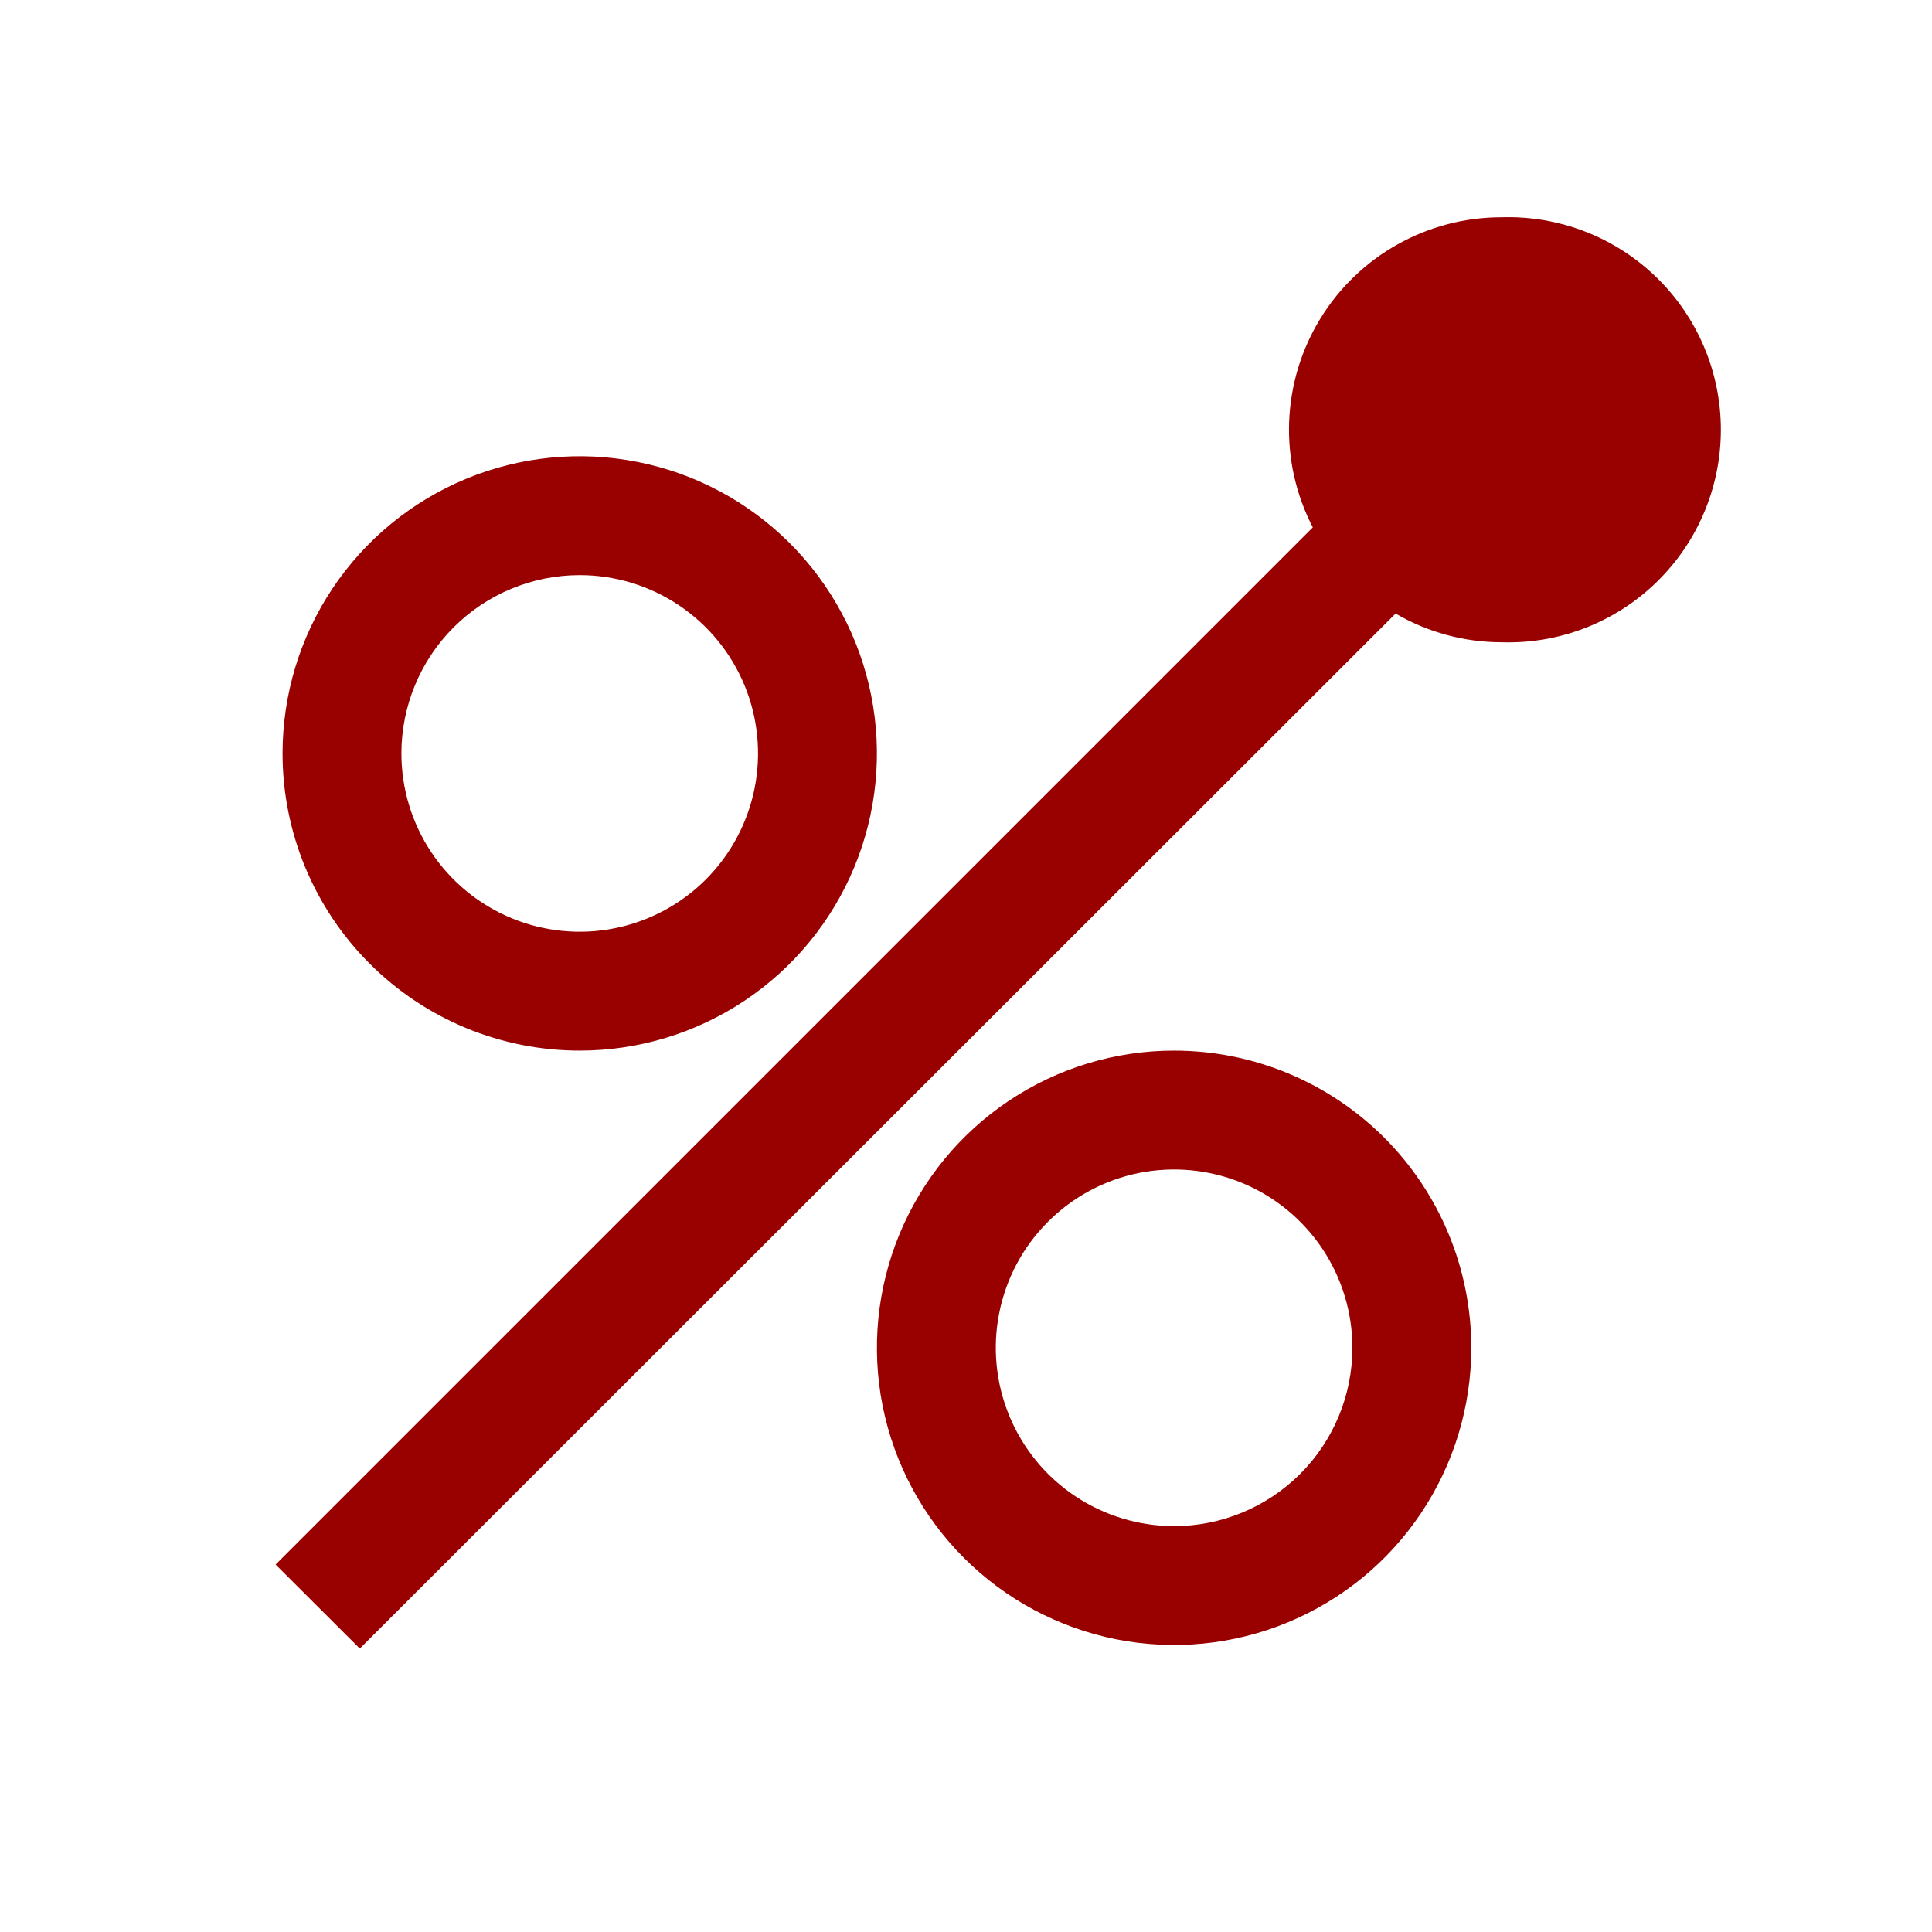
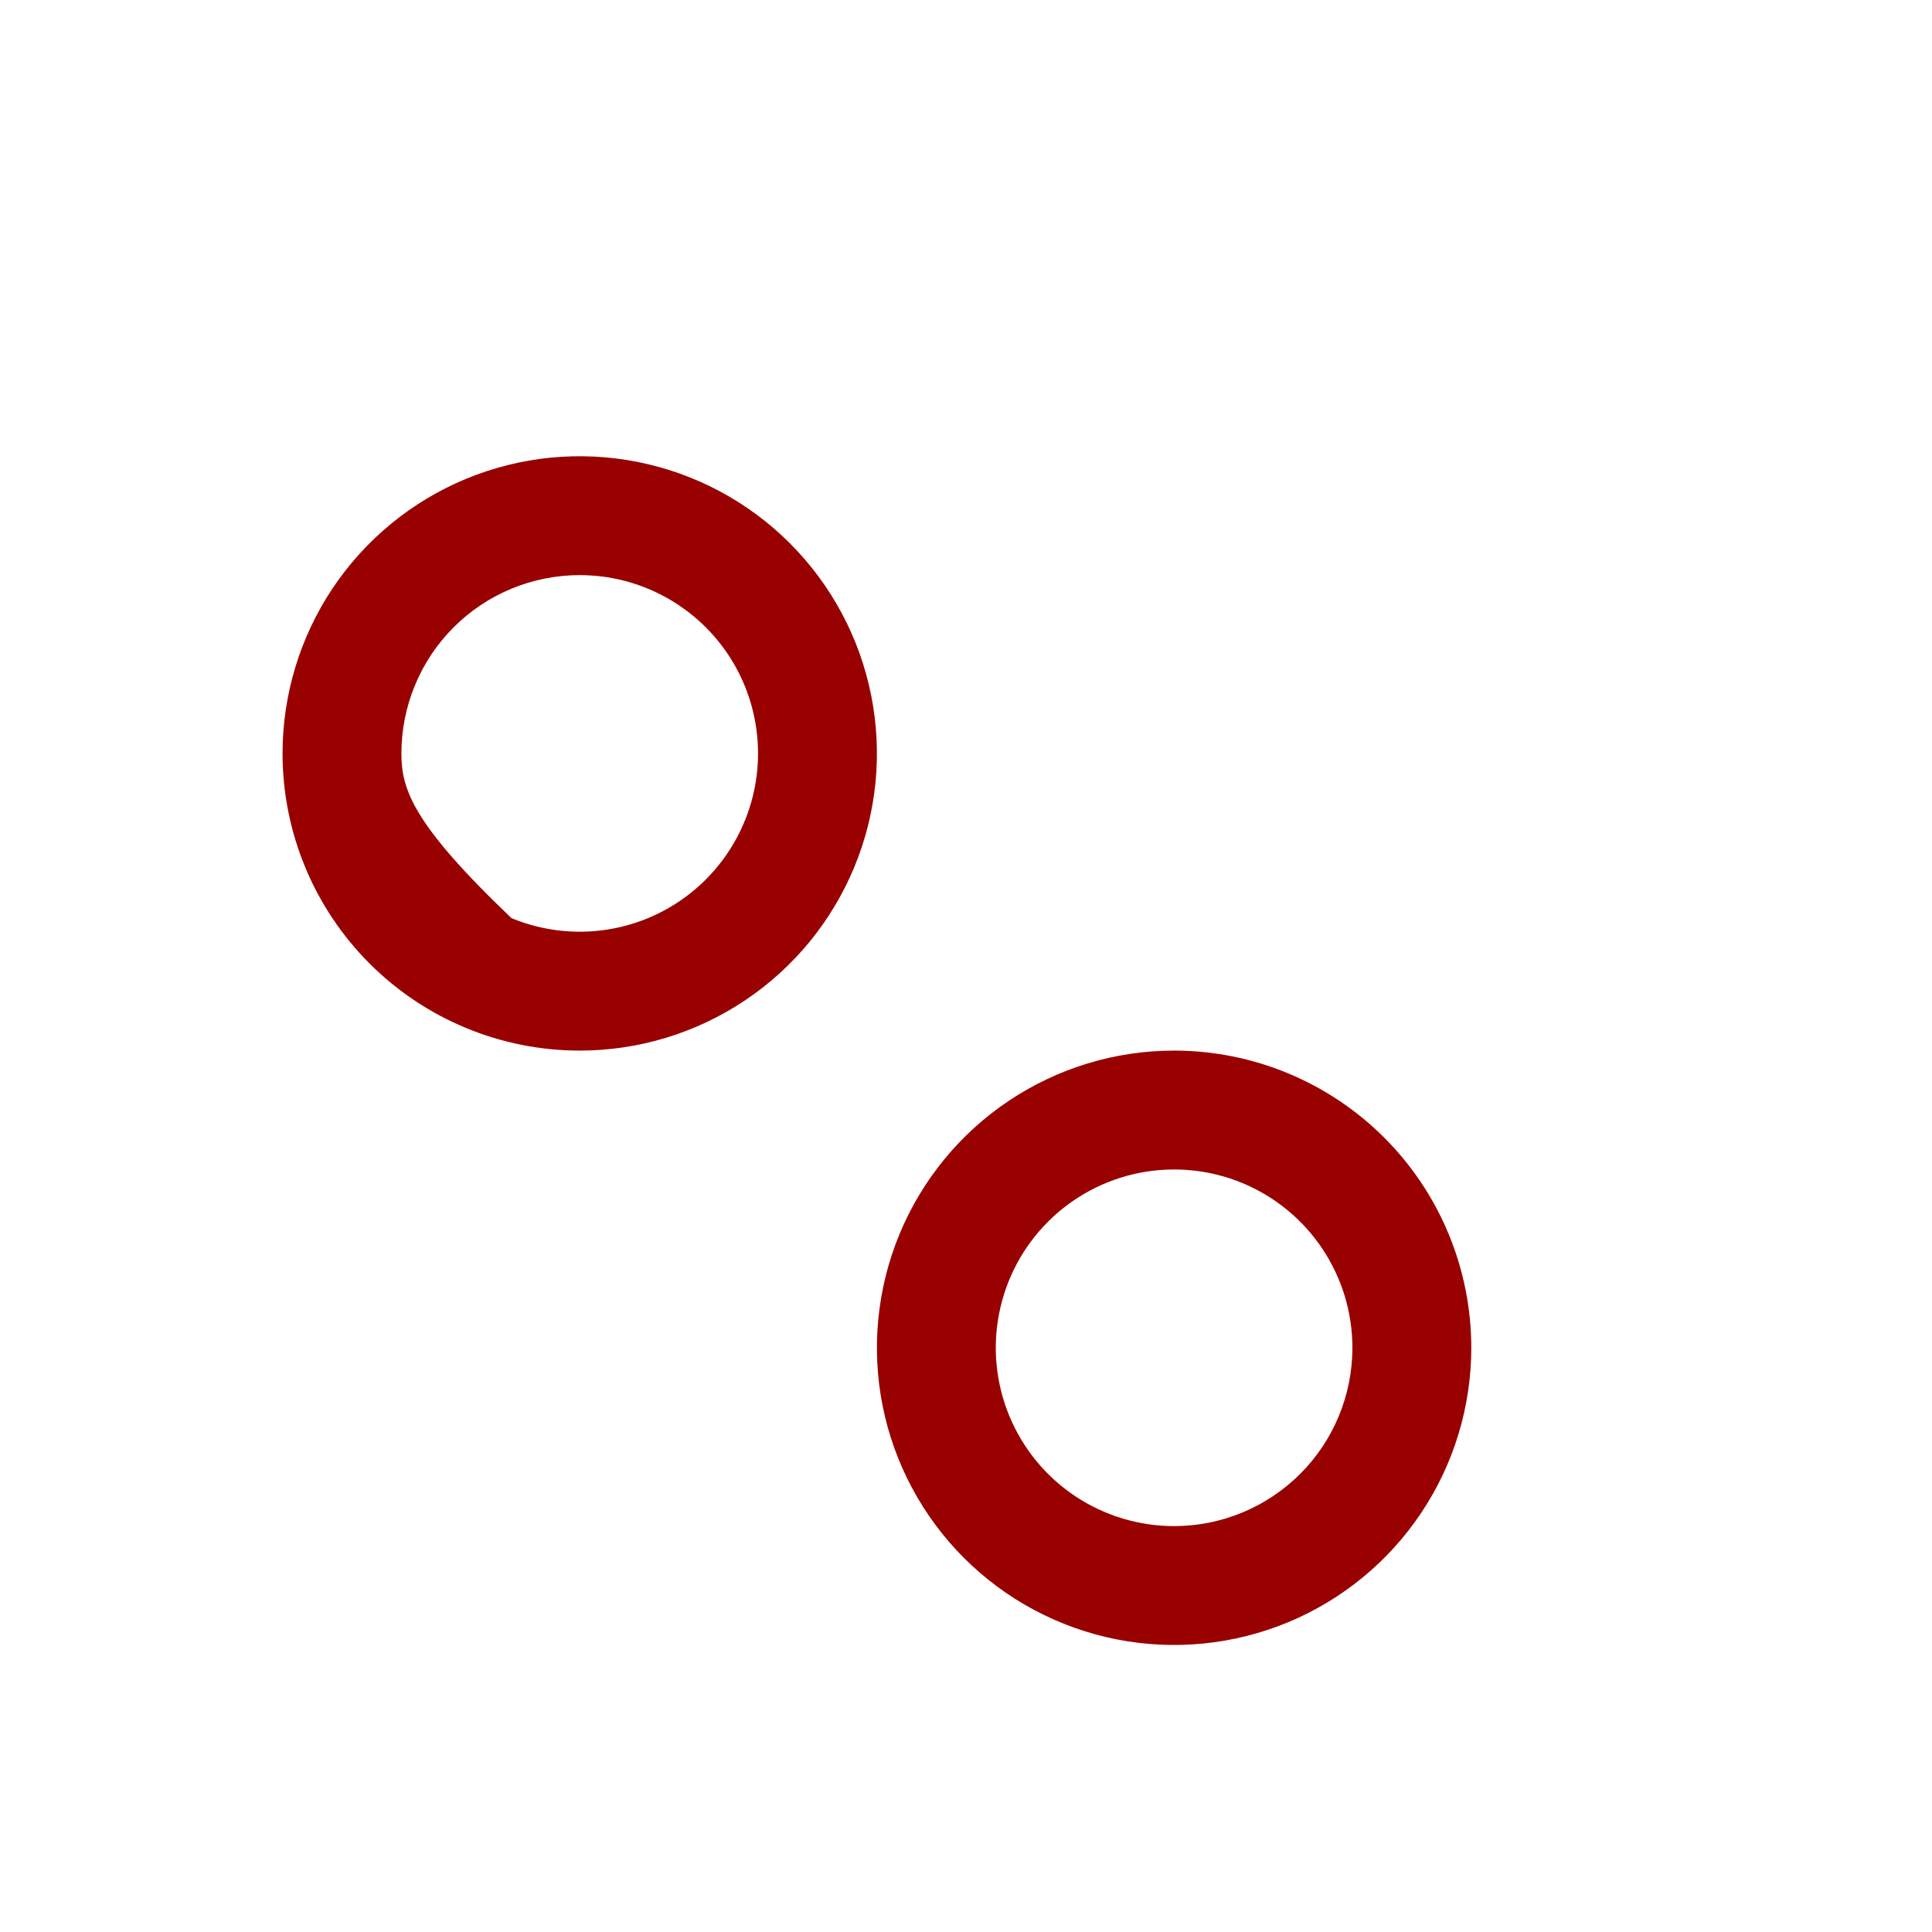
<svg xmlns="http://www.w3.org/2000/svg" fill="none" height="56" viewBox="0 0 56 56" width="56">
  <g clip-path="url(#clip0_2_112)">
    <g clip-path="url(#clip1_2_112)">
-       <path d="M16.804 30.452C18.507 30.452 20.173 29.947 21.589 29C23.006 28.054 24.11 26.709 24.762 25.135C25.414 23.561 25.585 21.829 25.252 20.158C24.92 18.487 24.099 16.952 22.895 15.747C21.69 14.542 20.155 13.722 18.484 13.39C16.813 13.057 15.081 13.228 13.507 13.88C11.933 14.532 10.588 15.636 9.641 17.052C8.695 18.469 8.19 20.134 8.19 21.838C8.19 24.123 9.097 26.314 10.713 27.929C12.328 29.545 14.519 30.452 16.804 30.452ZM16.804 16.67C17.826 16.67 18.825 16.973 19.675 17.541C20.525 18.109 21.188 18.916 21.579 19.86C21.97 20.805 22.072 21.844 21.873 22.846C21.673 23.849 21.181 24.77 20.458 25.493C19.735 26.216 18.815 26.708 17.812 26.907C16.809 27.107 15.77 27.004 14.826 26.613C13.881 26.222 13.074 25.559 12.506 24.71C11.938 23.86 11.635 22.86 11.635 21.838C11.635 21.159 11.769 20.487 12.029 19.86C12.288 19.233 12.669 18.663 13.149 18.183C14.118 17.214 15.433 16.67 16.804 16.67Z" fill="#990000" />
+       <path d="M16.804 30.452C18.507 30.452 20.173 29.947 21.589 29C23.006 28.054 24.11 26.709 24.762 25.135C25.414 23.561 25.585 21.829 25.252 20.158C24.92 18.487 24.099 16.952 22.895 15.747C21.69 14.542 20.155 13.722 18.484 13.39C16.813 13.057 15.081 13.228 13.507 13.88C11.933 14.532 10.588 15.636 9.641 17.052C8.695 18.469 8.19 20.134 8.19 21.838C8.19 24.123 9.097 26.314 10.713 27.929C12.328 29.545 14.519 30.452 16.804 30.452ZM16.804 16.67C17.826 16.67 18.825 16.973 19.675 17.541C20.525 18.109 21.188 18.916 21.579 19.86C21.97 20.805 22.072 21.844 21.873 22.846C21.673 23.849 21.181 24.77 20.458 25.493C19.735 26.216 18.815 26.708 17.812 26.907C16.809 27.107 15.77 27.004 14.826 26.613C11.938 23.86 11.635 22.86 11.635 21.838C11.635 21.159 11.769 20.487 12.029 19.86C12.288 19.233 12.669 18.663 13.149 18.183C14.118 17.214 15.433 16.67 16.804 16.67Z" fill="#990000" />
      <path d="M34.032 30.452C32.328 30.452 30.663 30.957 29.246 31.904C27.829 32.85 26.726 34.196 26.073 35.77C25.422 37.344 25.251 39.076 25.583 40.747C25.916 42.418 26.736 43.953 27.941 45.157C29.145 46.362 30.68 47.182 32.351 47.515C34.022 47.847 35.754 47.677 37.328 47.025C38.902 46.373 40.248 45.269 41.194 43.852C42.141 42.435 42.646 40.77 42.646 39.066C42.646 36.782 41.738 34.591 40.123 32.975C38.507 31.36 36.316 30.452 34.032 30.452ZM34.032 44.235C33.01 44.235 32.01 43.932 31.16 43.364C30.311 42.796 29.648 41.989 29.257 41.044C28.866 40.1 28.763 39.061 28.963 38.058C29.162 37.055 29.654 36.135 30.377 35.412C31.1 34.689 32.021 34.197 33.023 33.997C34.026 33.798 35.065 33.9 36.01 34.291C36.954 34.682 37.761 35.345 38.329 36.195C38.897 37.045 39.2 38.044 39.2 39.066C39.2 40.437 38.656 41.752 37.687 42.721C36.717 43.69 35.403 44.235 34.032 44.235Z" fill="#990000" />
-       <path d="M43.53 6.298C42.472 6.296 41.432 6.567 40.509 7.084C39.586 7.601 38.812 8.347 38.262 9.25C37.711 10.153 37.403 11.183 37.366 12.241C37.329 13.298 37.565 14.346 38.052 15.286L7.989 45.349L10.429 47.784L40.452 17.784C41.386 18.329 42.449 18.617 43.53 18.616C44.355 18.642 45.176 18.501 45.946 18.203C46.715 17.905 47.416 17.455 48.008 16.881C48.601 16.306 49.072 15.619 49.393 14.859C49.715 14.099 49.88 13.283 49.88 12.457C49.88 11.632 49.715 10.816 49.393 10.056C49.072 9.296 48.601 8.609 48.008 8.034C47.416 7.46 46.715 7.01 45.946 6.712C45.176 6.414 44.355 6.273 43.53 6.298Z" fill="#990000" />
    </g>
  </g>
  <defs>
    <clipPath id="clip0_2_112">
      <rect fill="white" height="56" width="56" />
    </clipPath>
    <clipPath id="clip1_2_112">
      <rect fill="white" height="55.13" transform="translate(-2.13 2.87)" width="55.13" />
    </clipPath>
  </defs>
</svg>